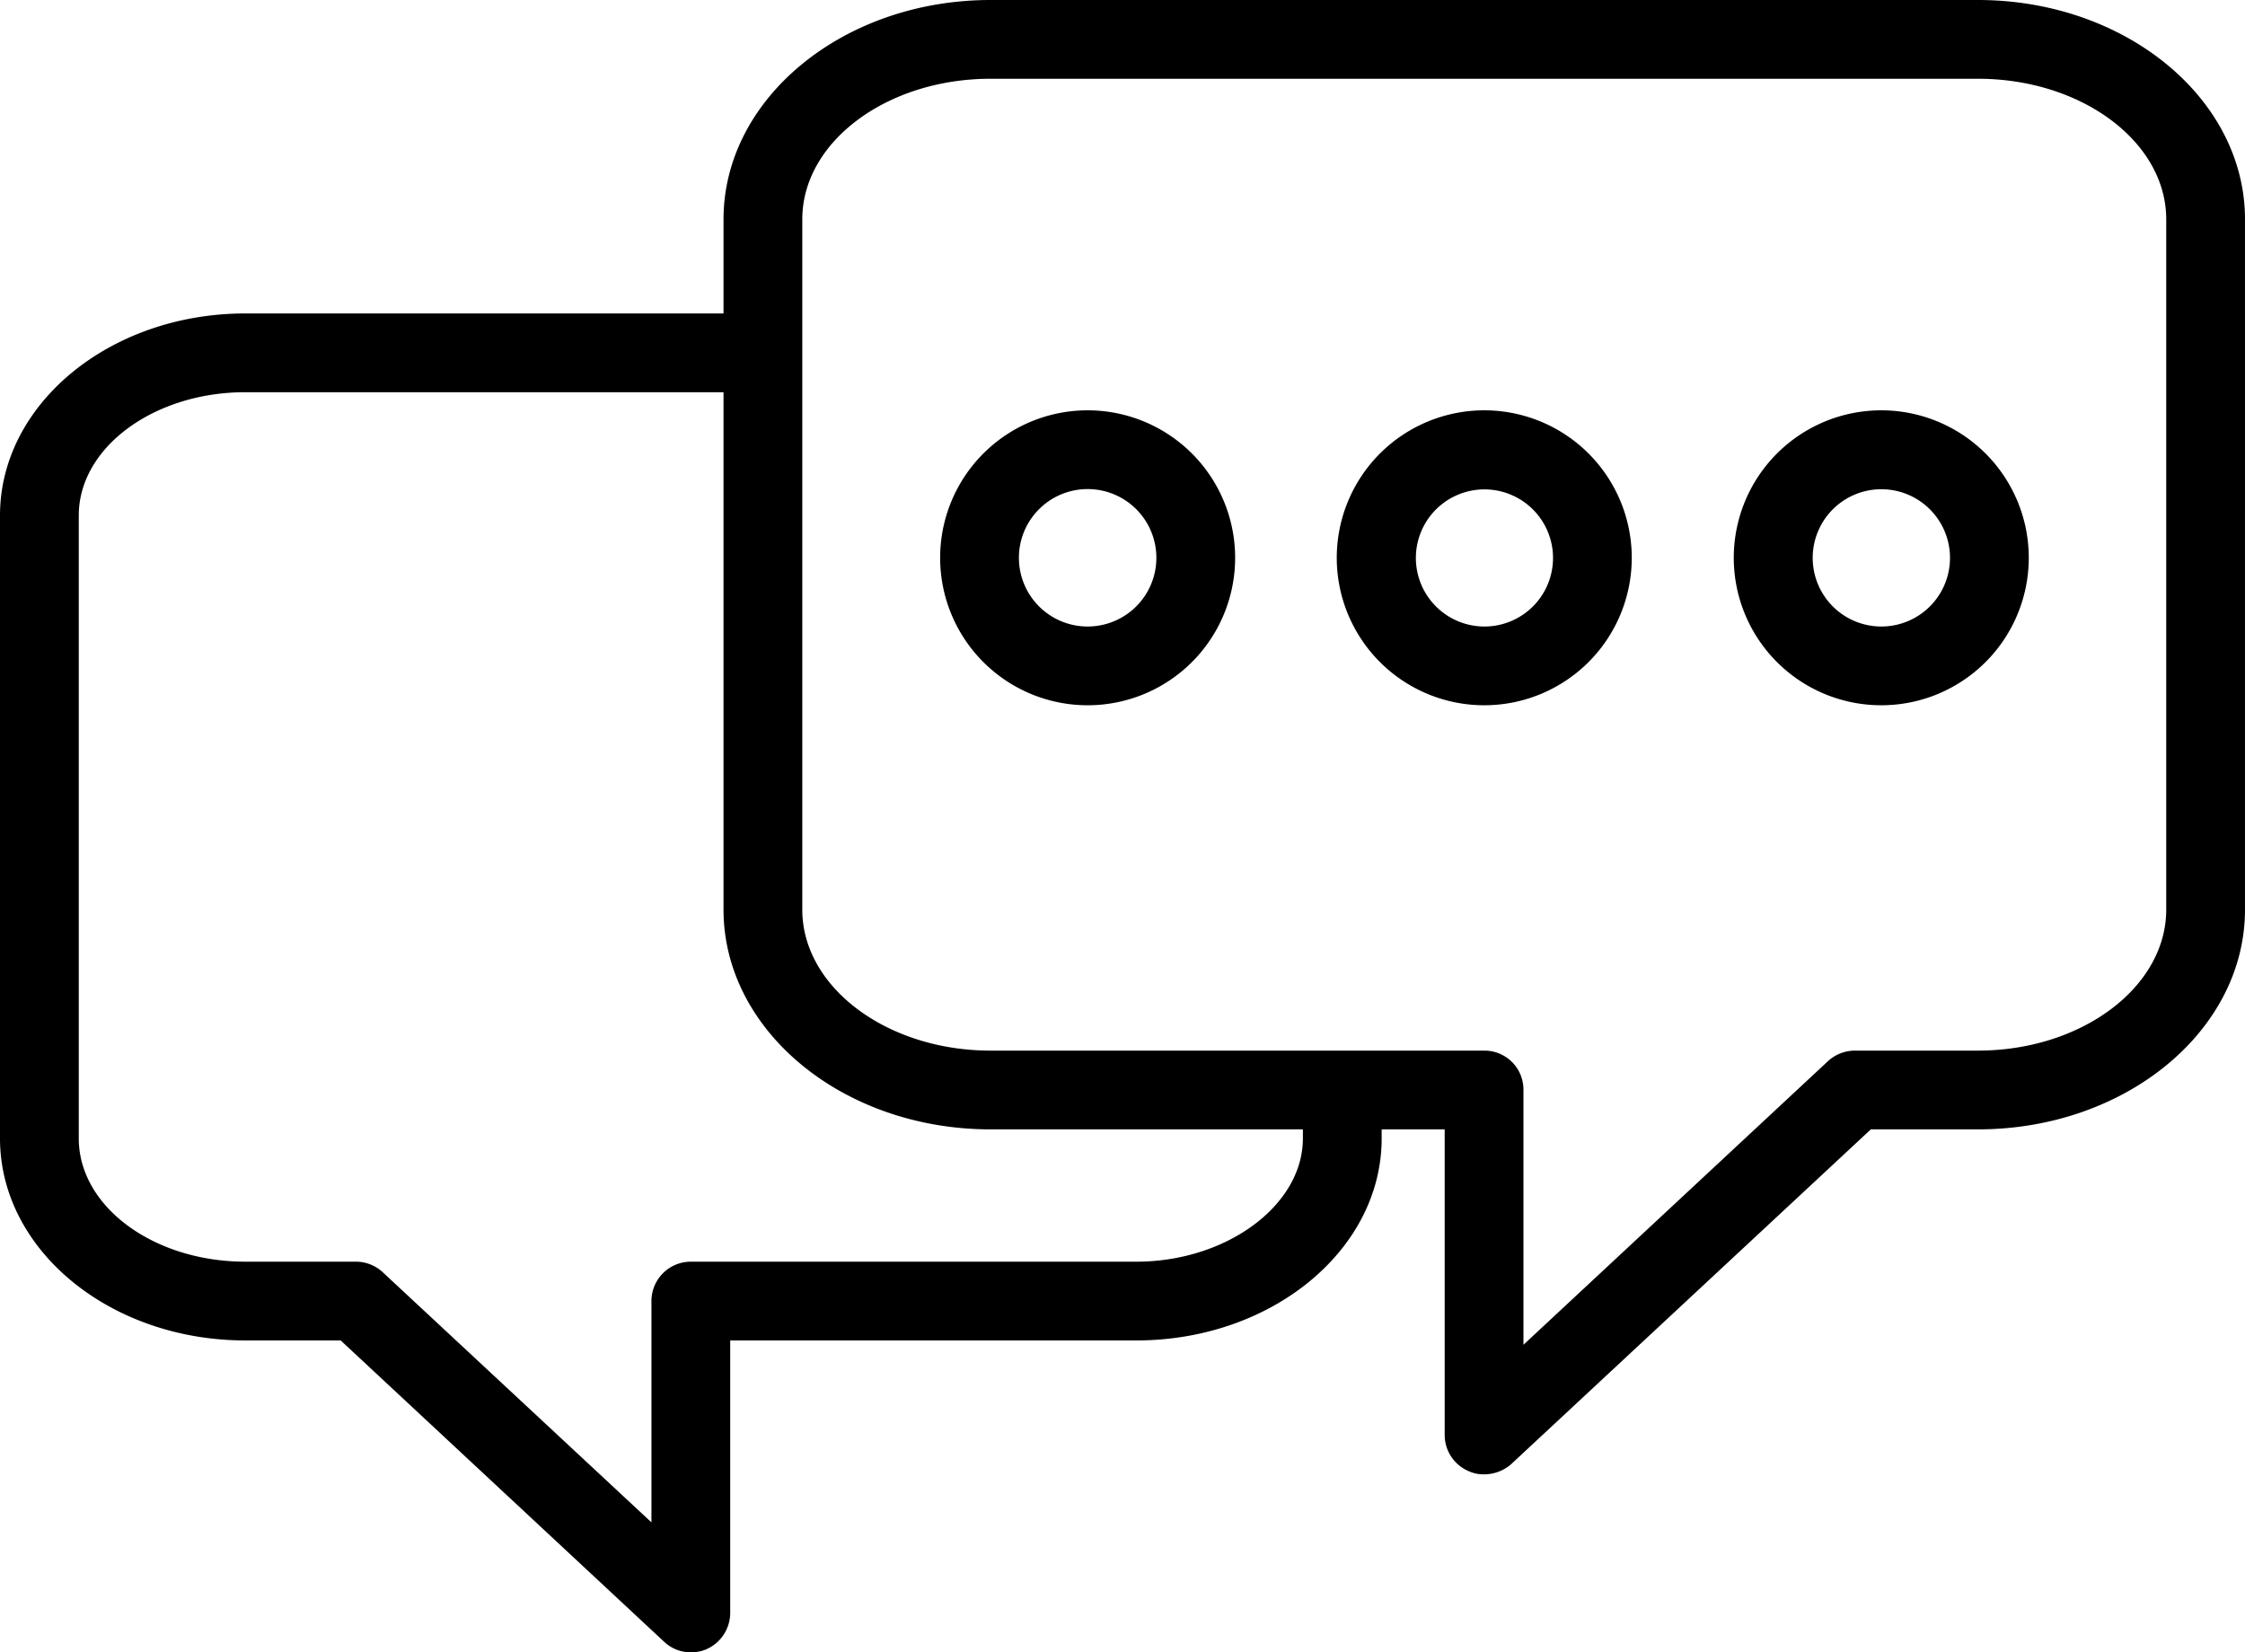
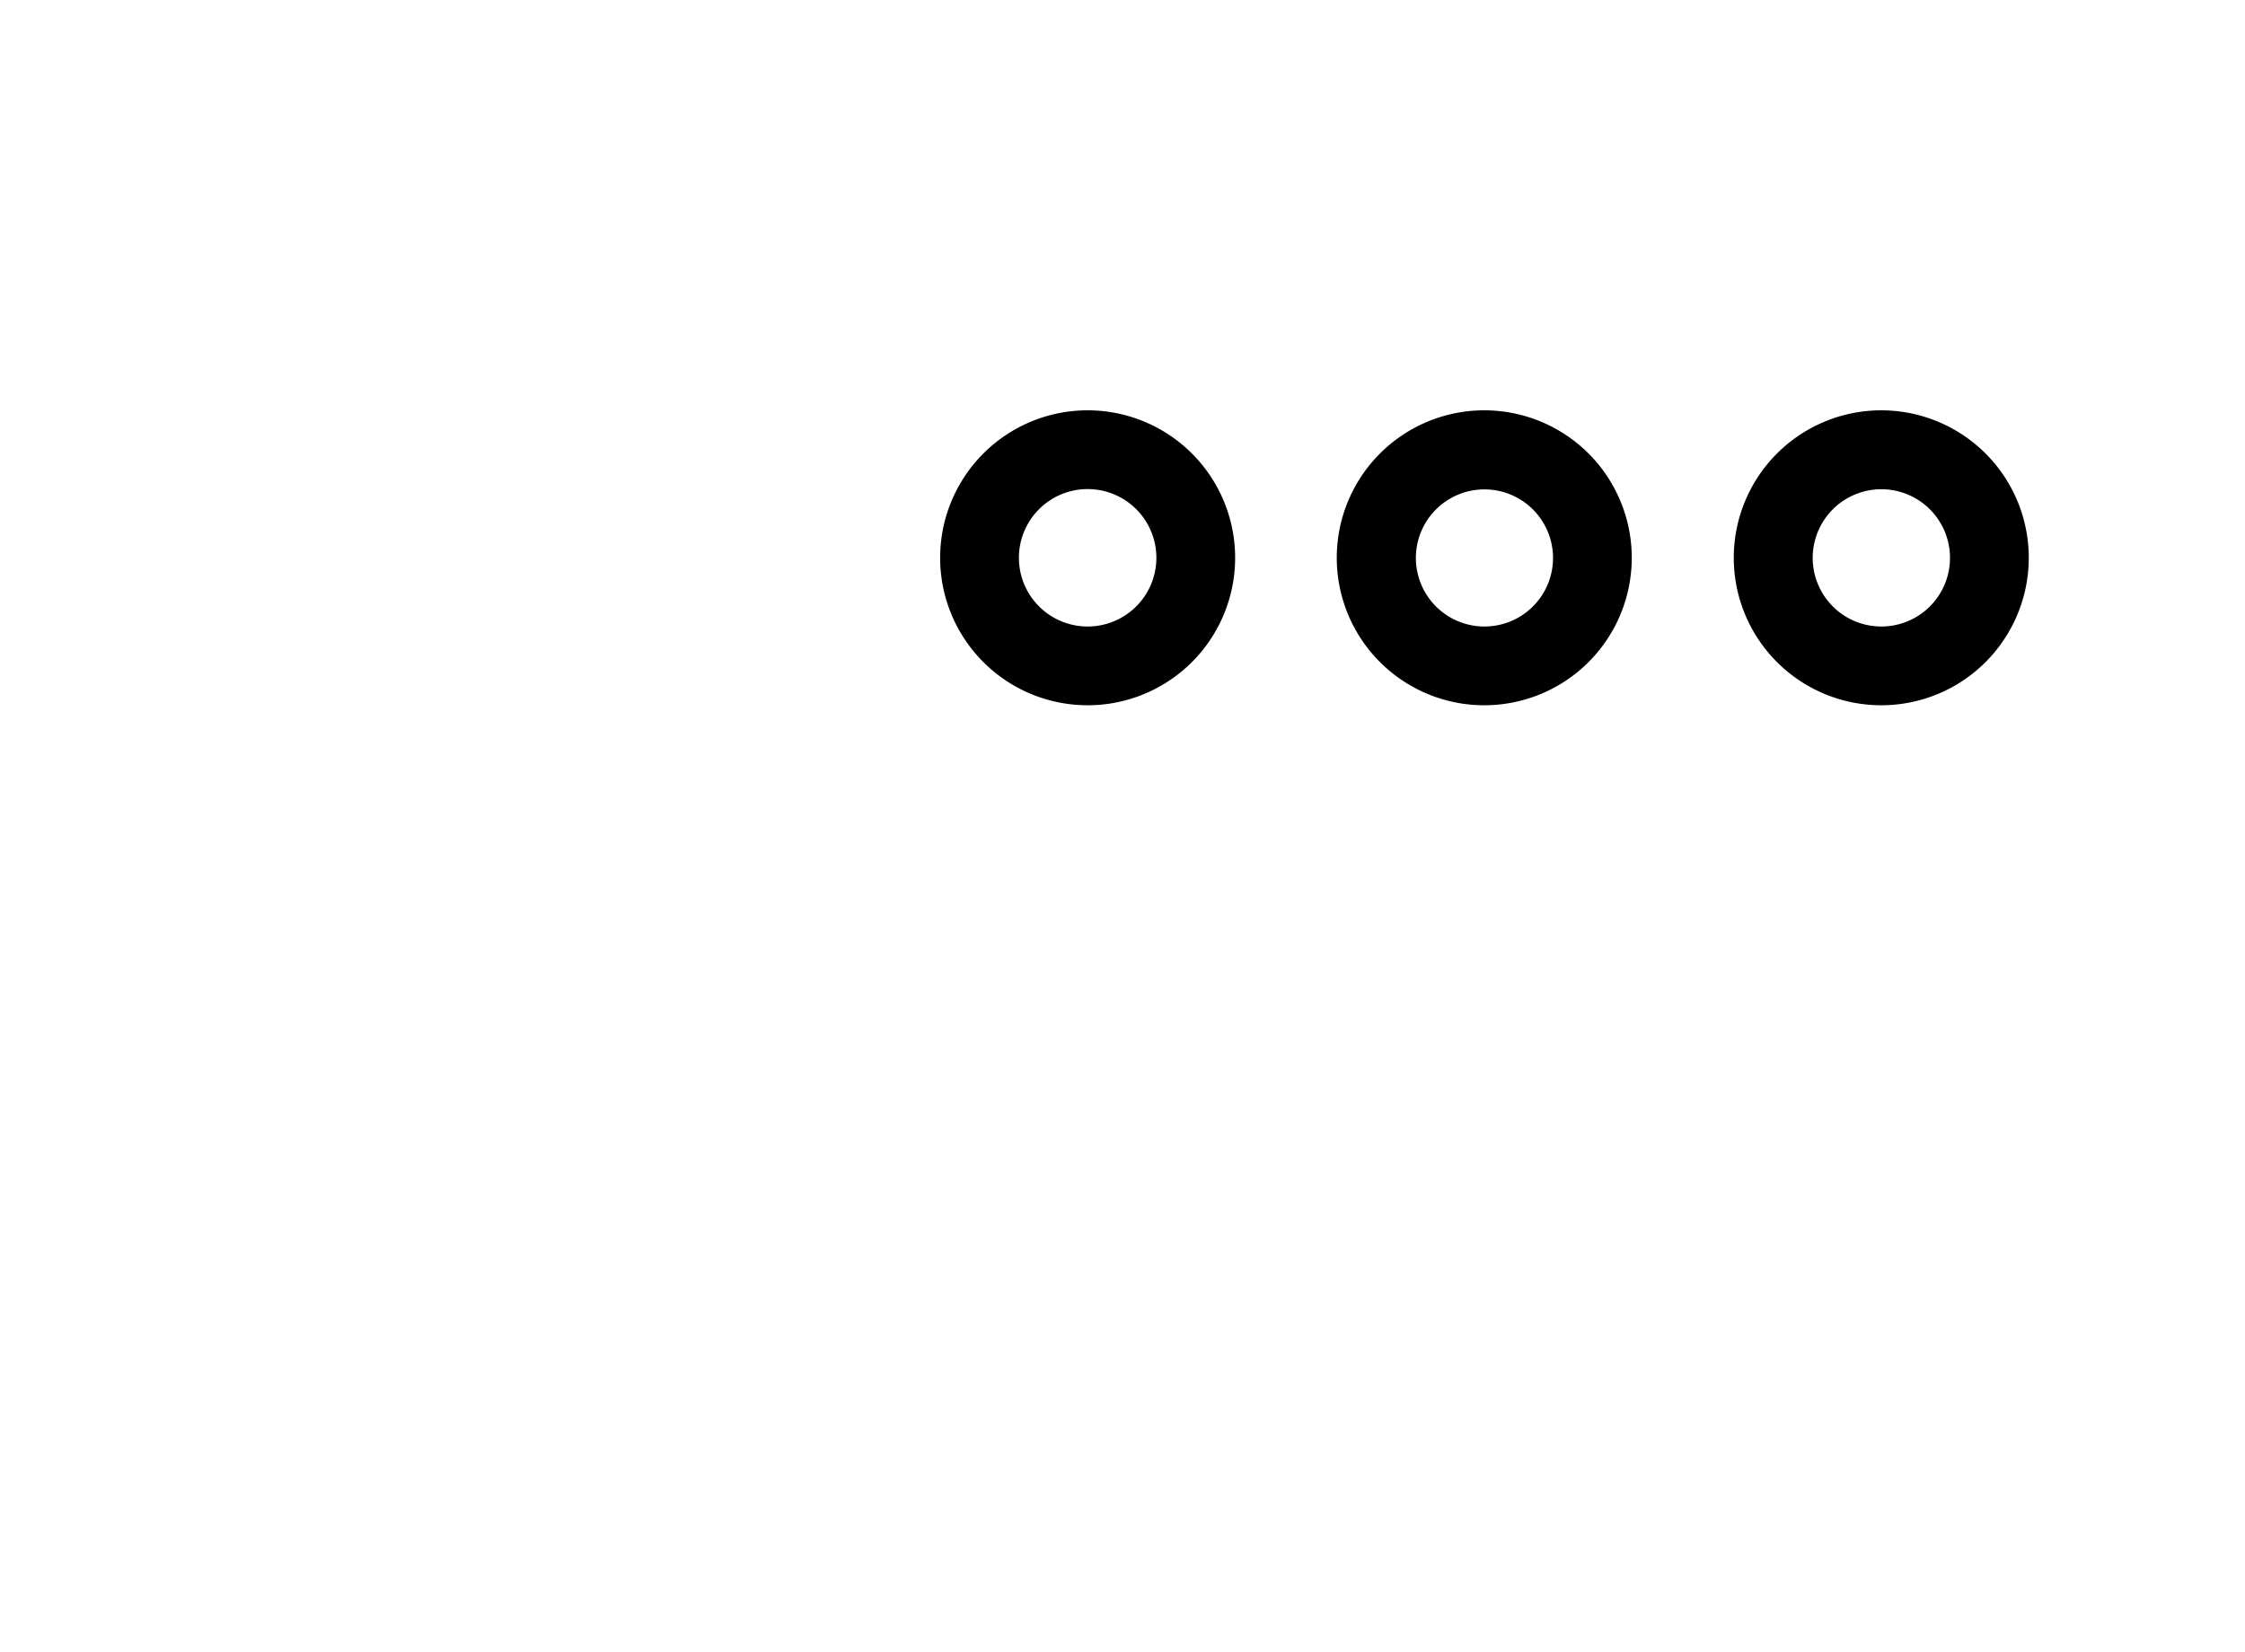
<svg xmlns="http://www.w3.org/2000/svg" width="57" height="41.96" viewBox="0 0 57 41.96">
  <g id="_39_live_chat" data-name="39 live chat" transform="translate(-3.5 -11.02)">
-     <path id="Path_1" data-name="Path 1" d="M53.72,11.02H28.65c-3.74,0-6.78,2.5-6.78,5.57v2.39H9.73c-3.44,0-6.23,2.3-6.23,5.13V39.93c0,2.83,2.79,5.13,6.23,5.13h2.42l8.21,7.65a.977.977,0,0,0,.68.27.953.953,0,0,0,.4-.08,1.011,1.011,0,0,0,.6-.92V45.06H32.35c3.44,0,6.23-2.3,6.23-5.13V39.7h1.6v7.76a1,1,0,0,0,.61.92.881.881,0,0,0,.39.08,1.039,1.039,0,0,0,.69-.26L51,39.7h2.72c3.74,0,6.78-2.5,6.78-5.58V16.59C60.5,13.52,57.46,11.02,53.72,11.02ZM36.58,39.93c0,1.7-1.94,3.13-4.23,3.13H21.04a1,1,0,0,0-1,1v5.62l-6.82-6.35a1,1,0,0,0-.68-.27H9.73c-2.33,0-4.23-1.4-4.23-3.13V24.11c0-1.72,1.9-3.13,4.23-3.13H21.87V34.12c0,3.08,3.04,5.58,6.78,5.58h7.93ZM58.5,34.12c0,1.97-2.15,3.58-4.78,3.58H50.6a1.014,1.014,0,0,0-.68.26l-7.74,7.21V38.7a.99.99,0,0,0-1-1H28.65c-2.63,0-4.78-1.61-4.78-3.58V16.59c0-1.97,2.15-3.57,4.78-3.57H53.72c2.63,0,4.78,1.6,4.78,3.57Z" />
    <path id="Path_2" data-name="Path 2" d="M31.11,21.44a3.745,3.745,0,1,0,3.75,3.75,3.745,3.745,0,0,0-3.75-3.75Zm0,5.49a1.745,1.745,0,1,1,1.75-1.74,1.745,1.745,0,0,1-1.75,1.74Z" />
    <path id="Path_3" data-name="Path 3" d="M41.18,21.44a3.745,3.745,0,1,0,3.75,3.75,3.745,3.745,0,0,0-3.75-3.75Zm0,5.49a1.741,1.741,0,1,1,1.237-.506,1.745,1.745,0,0,1-1.237.506Z" />
    <path id="Path_4" data-name="Path 4" d="M51.26,21.44a3.745,3.745,0,1,0,3.75,3.75,3.745,3.745,0,0,0-3.75-3.75Zm0,5.49a1.743,1.743,0,1,1,1.236-.507,1.745,1.745,0,0,1-1.236.507Z" />
  </g>
</svg>